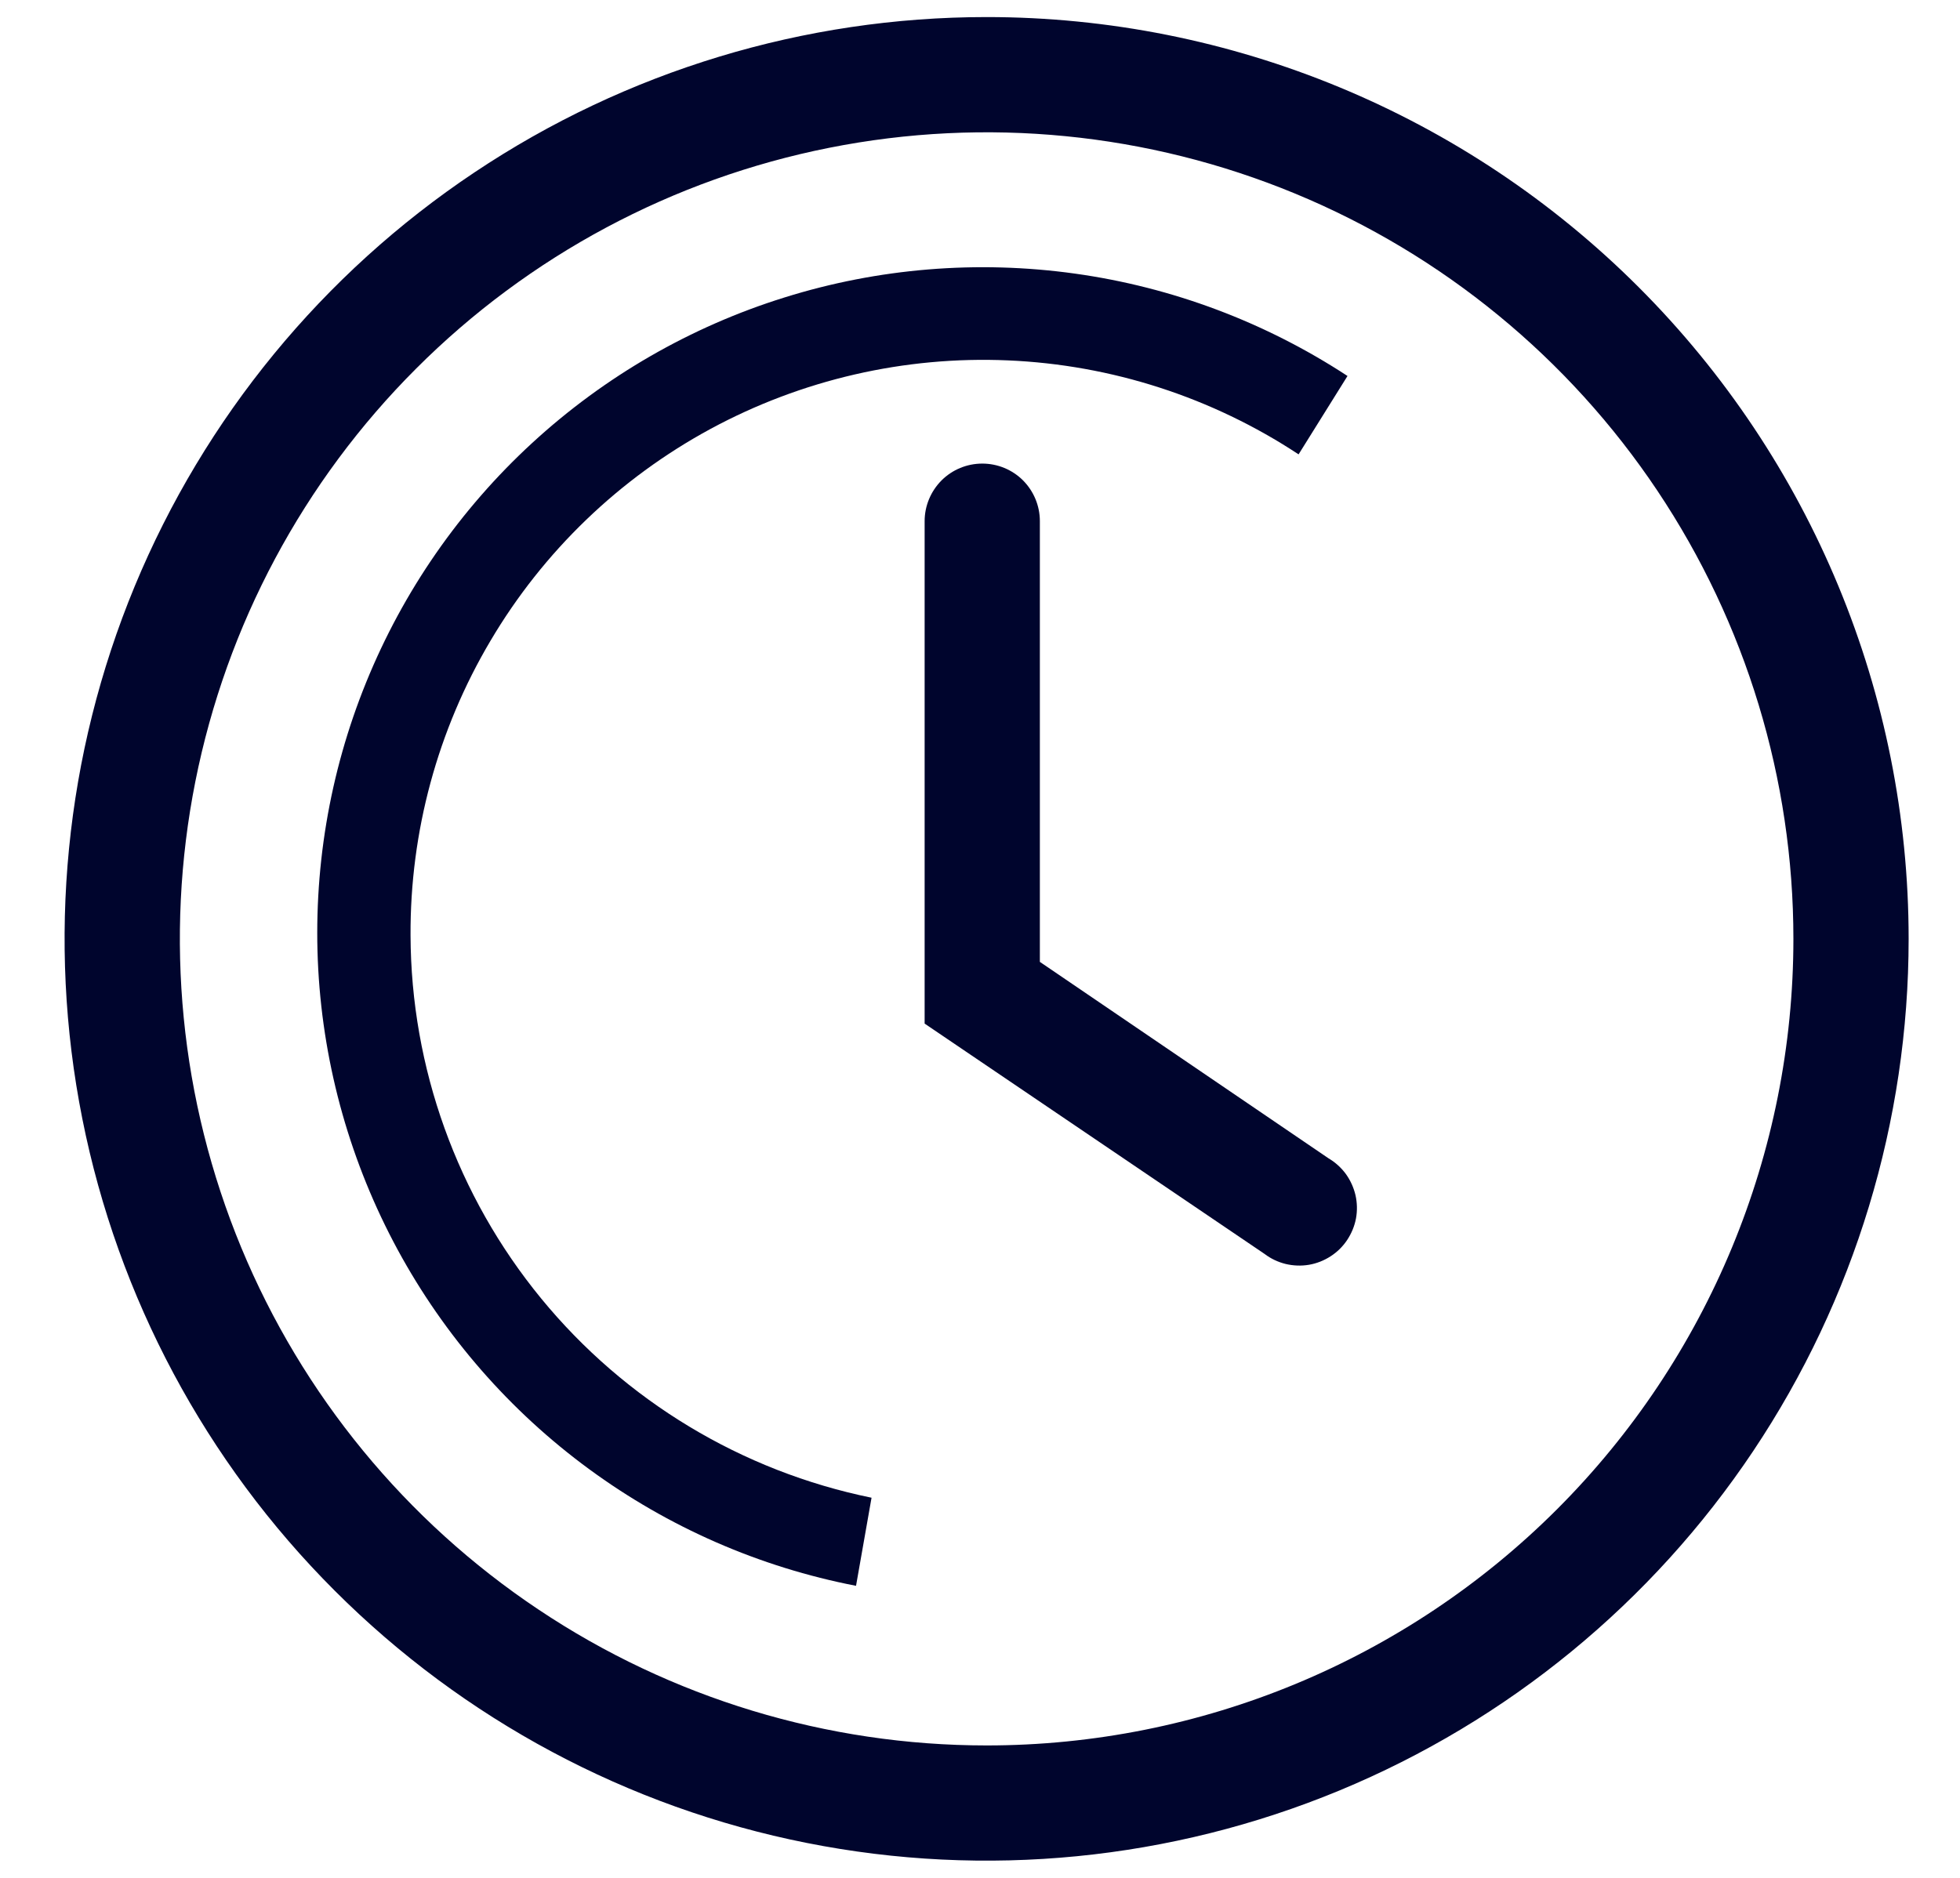
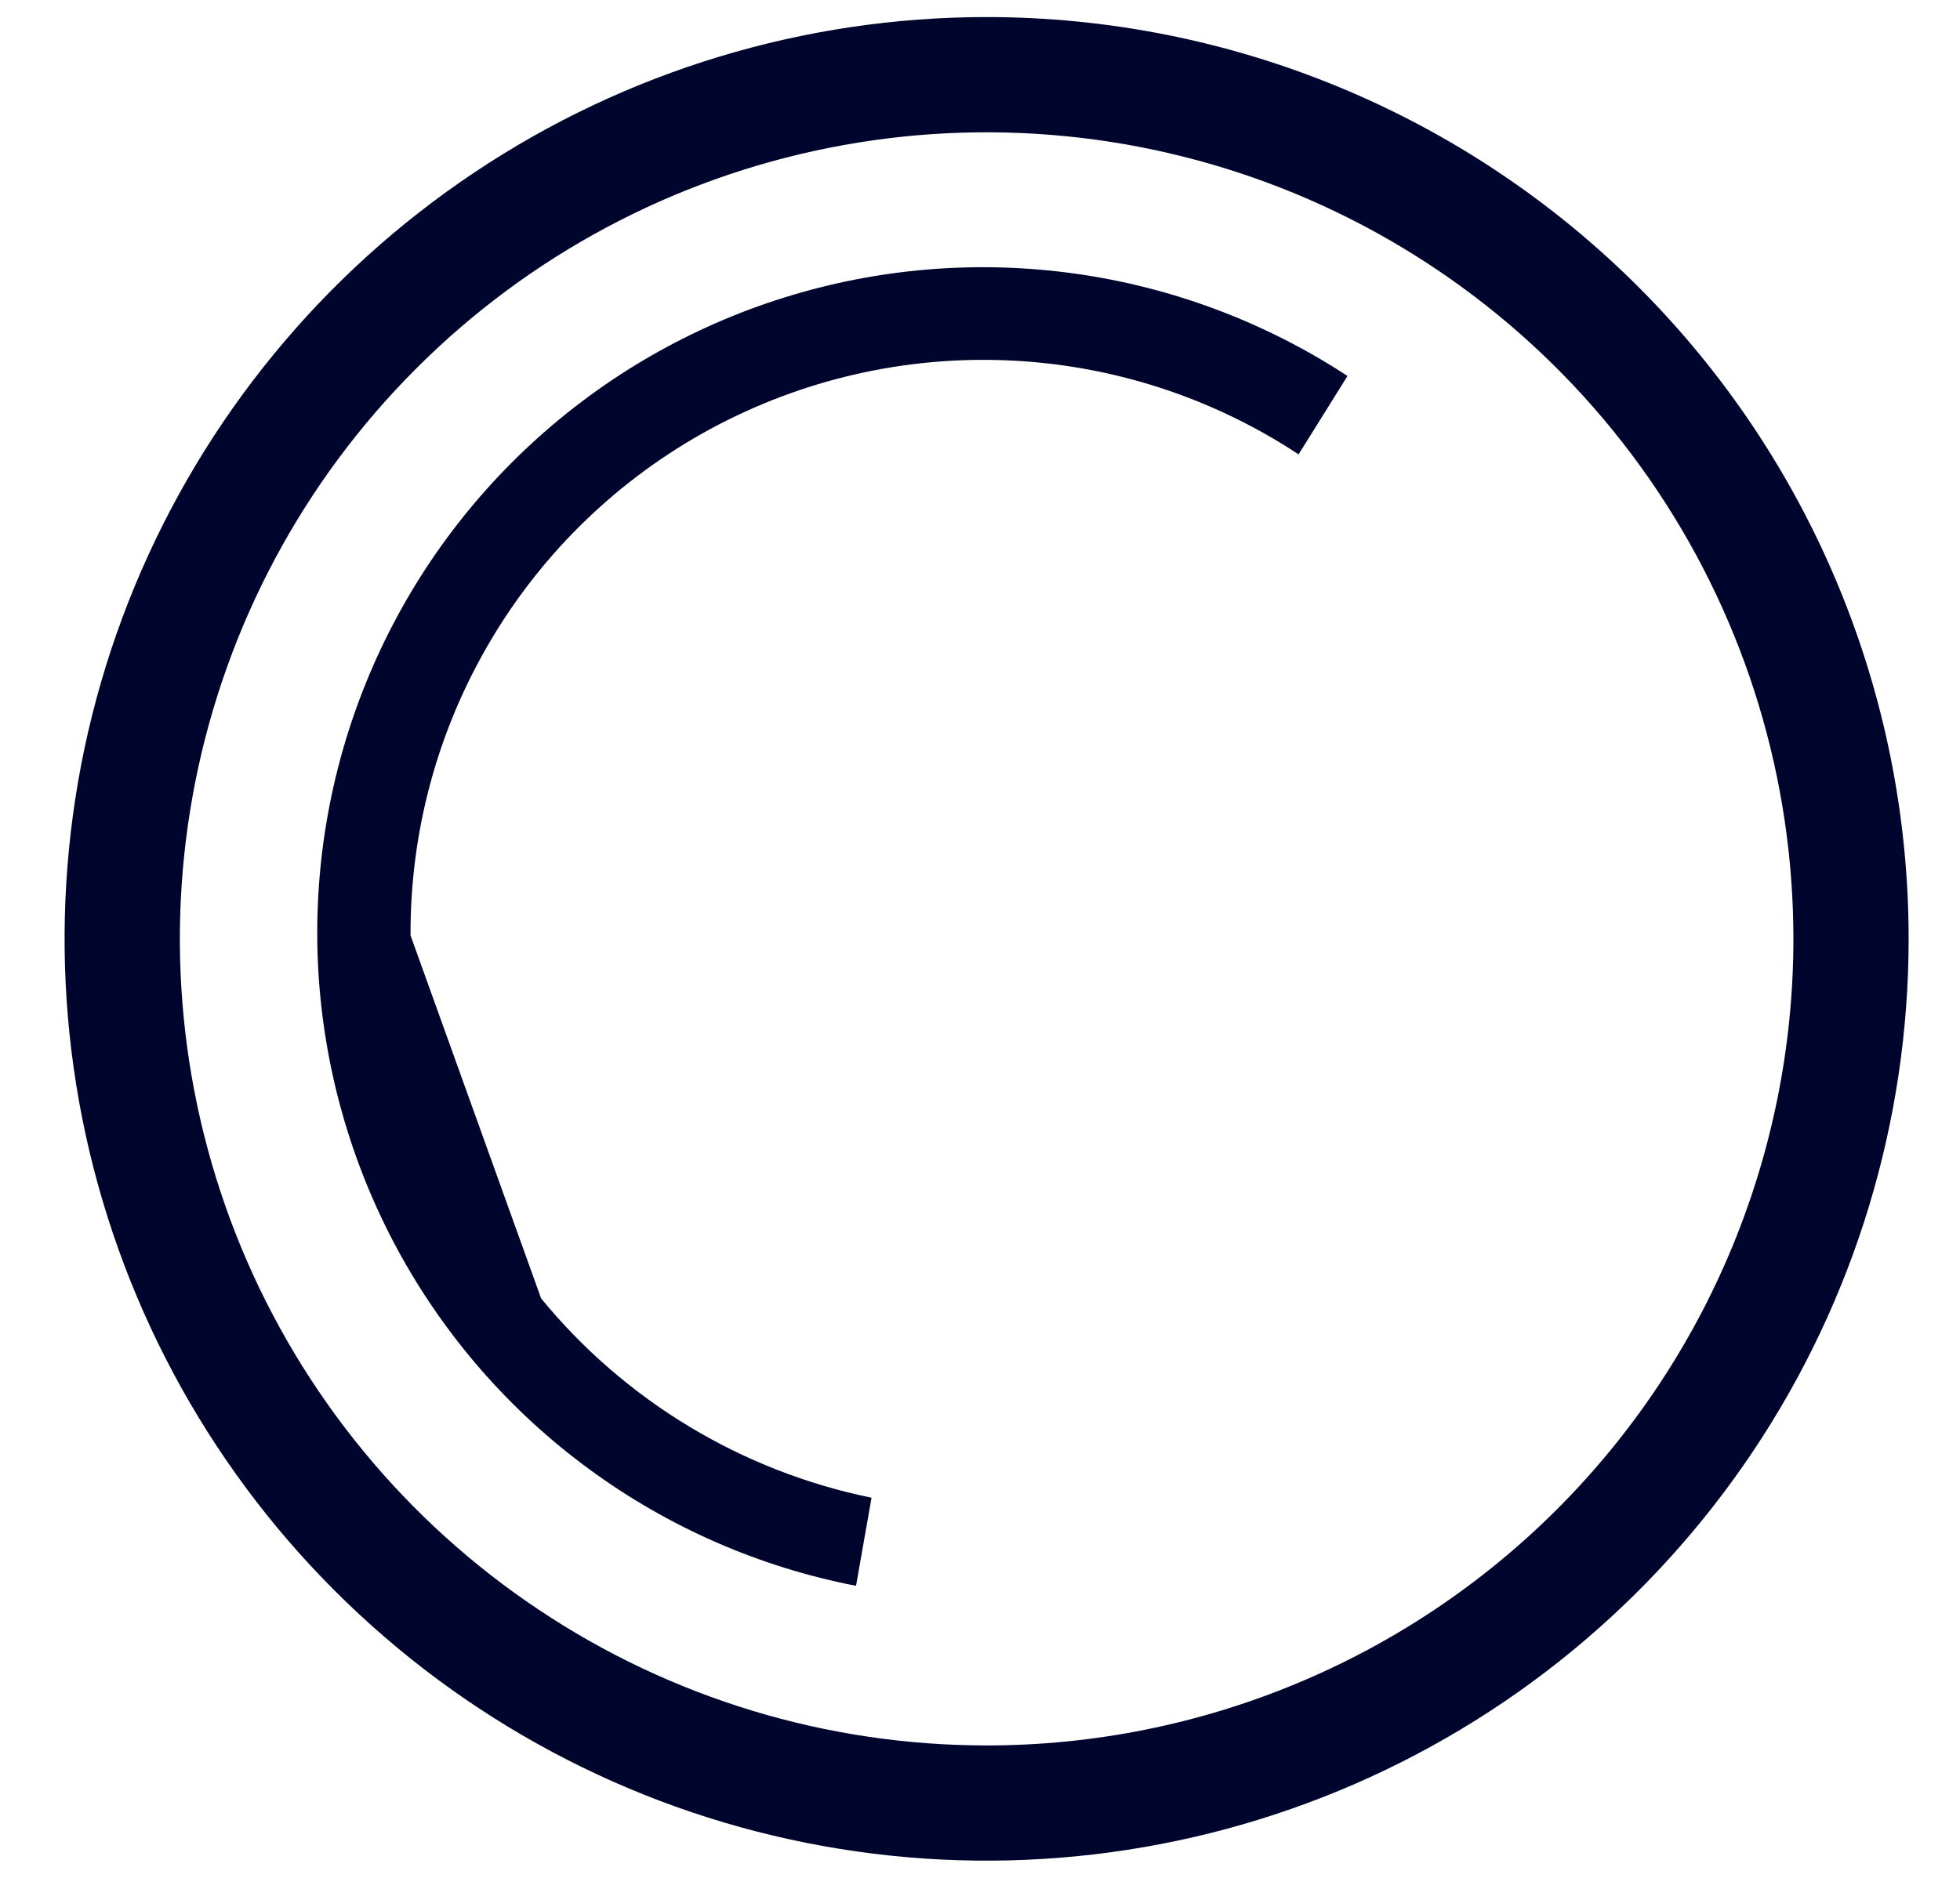
<svg xmlns="http://www.w3.org/2000/svg" width="24" height="23" viewBox="0 0 24 23" fill="none">
  <path d="M12.081 0.209C9.848 0.209 7.665 0.871 5.809 2.112C3.952 3.352 2.505 5.116 1.65 7.179C0.796 9.242 0.572 11.512 1.008 13.702C1.444 15.892 2.519 17.904 4.098 19.482C5.677 21.061 7.688 22.137 9.878 22.572C12.069 23.008 14.338 22.784 16.401 21.93C18.465 21.075 20.228 19.628 21.468 17.772C22.709 15.915 23.371 13.732 23.371 11.499C23.371 8.505 22.181 5.633 20.064 3.516C17.947 1.399 15.075 0.209 12.081 0.209ZM12.081 21.378C10.127 21.378 8.217 20.799 6.593 19.713C4.968 18.628 3.702 17.085 2.954 15.28C2.207 13.475 2.011 11.488 2.392 9.572C2.773 7.656 3.714 5.895 5.096 4.514C6.477 3.132 8.237 2.191 10.154 1.81C12.07 1.429 14.056 1.625 15.861 2.372C17.667 3.12 19.209 4.386 20.295 6.011C21.38 7.635 21.96 9.545 21.96 11.499C21.96 14.119 20.919 16.632 19.066 18.485C17.214 20.337 14.701 21.378 12.081 21.378Z" fill="#00052D" />
-   <path d="M12.733 11.781V6.383C12.733 6.196 12.659 6.017 12.527 5.884C12.395 5.752 12.215 5.678 12.028 5.678C11.841 5.678 11.661 5.752 11.529 5.884C11.397 6.017 11.322 6.196 11.322 6.383V12.537L15.486 15.359C15.562 15.417 15.65 15.458 15.743 15.481C15.836 15.503 15.933 15.507 16.028 15.491C16.122 15.475 16.213 15.439 16.293 15.387C16.374 15.335 16.443 15.267 16.496 15.187C16.549 15.107 16.586 15.018 16.604 14.923C16.621 14.829 16.619 14.732 16.598 14.639C16.576 14.545 16.536 14.457 16.48 14.379C16.423 14.302 16.351 14.236 16.269 14.188L12.733 11.781Z" fill="#00052D" />
-   <path d="M5.027 11.457C5.021 10.187 5.359 8.94 6.006 7.848C6.652 6.755 7.583 5.859 8.699 5.254C9.815 4.65 11.075 4.359 12.343 4.414C13.611 4.468 14.841 4.866 15.901 5.565L16.5 4.605C15.494 3.946 14.353 3.517 13.162 3.351C11.97 3.185 10.755 3.284 9.607 3.643C8.458 4.001 7.403 4.61 6.517 5.425C5.631 6.24 4.937 7.241 4.484 8.356C4.031 9.471 3.831 10.672 3.897 11.874C3.964 13.076 4.296 14.248 4.869 15.306C5.443 16.364 6.243 17.282 7.214 17.994C8.184 18.706 9.3 19.194 10.482 19.423L10.672 18.344C9.083 18.019 7.654 17.157 6.626 15.903C5.598 14.649 5.033 13.079 5.027 11.457Z" fill="#00052D" />
+   <path d="M5.027 11.457C5.021 10.187 5.359 8.94 6.006 7.848C6.652 6.755 7.583 5.859 8.699 5.254C9.815 4.65 11.075 4.359 12.343 4.414C13.611 4.468 14.841 4.866 15.901 5.565L16.5 4.605C15.494 3.946 14.353 3.517 13.162 3.351C11.97 3.185 10.755 3.284 9.607 3.643C8.458 4.001 7.403 4.61 6.517 5.425C5.631 6.24 4.937 7.241 4.484 8.356C4.031 9.471 3.831 10.672 3.897 11.874C3.964 13.076 4.296 14.248 4.869 15.306C5.443 16.364 6.243 17.282 7.214 17.994C8.184 18.706 9.3 19.194 10.482 19.423L10.672 18.344C9.083 18.019 7.654 17.157 6.626 15.903Z" fill="#00052D" />
</svg>